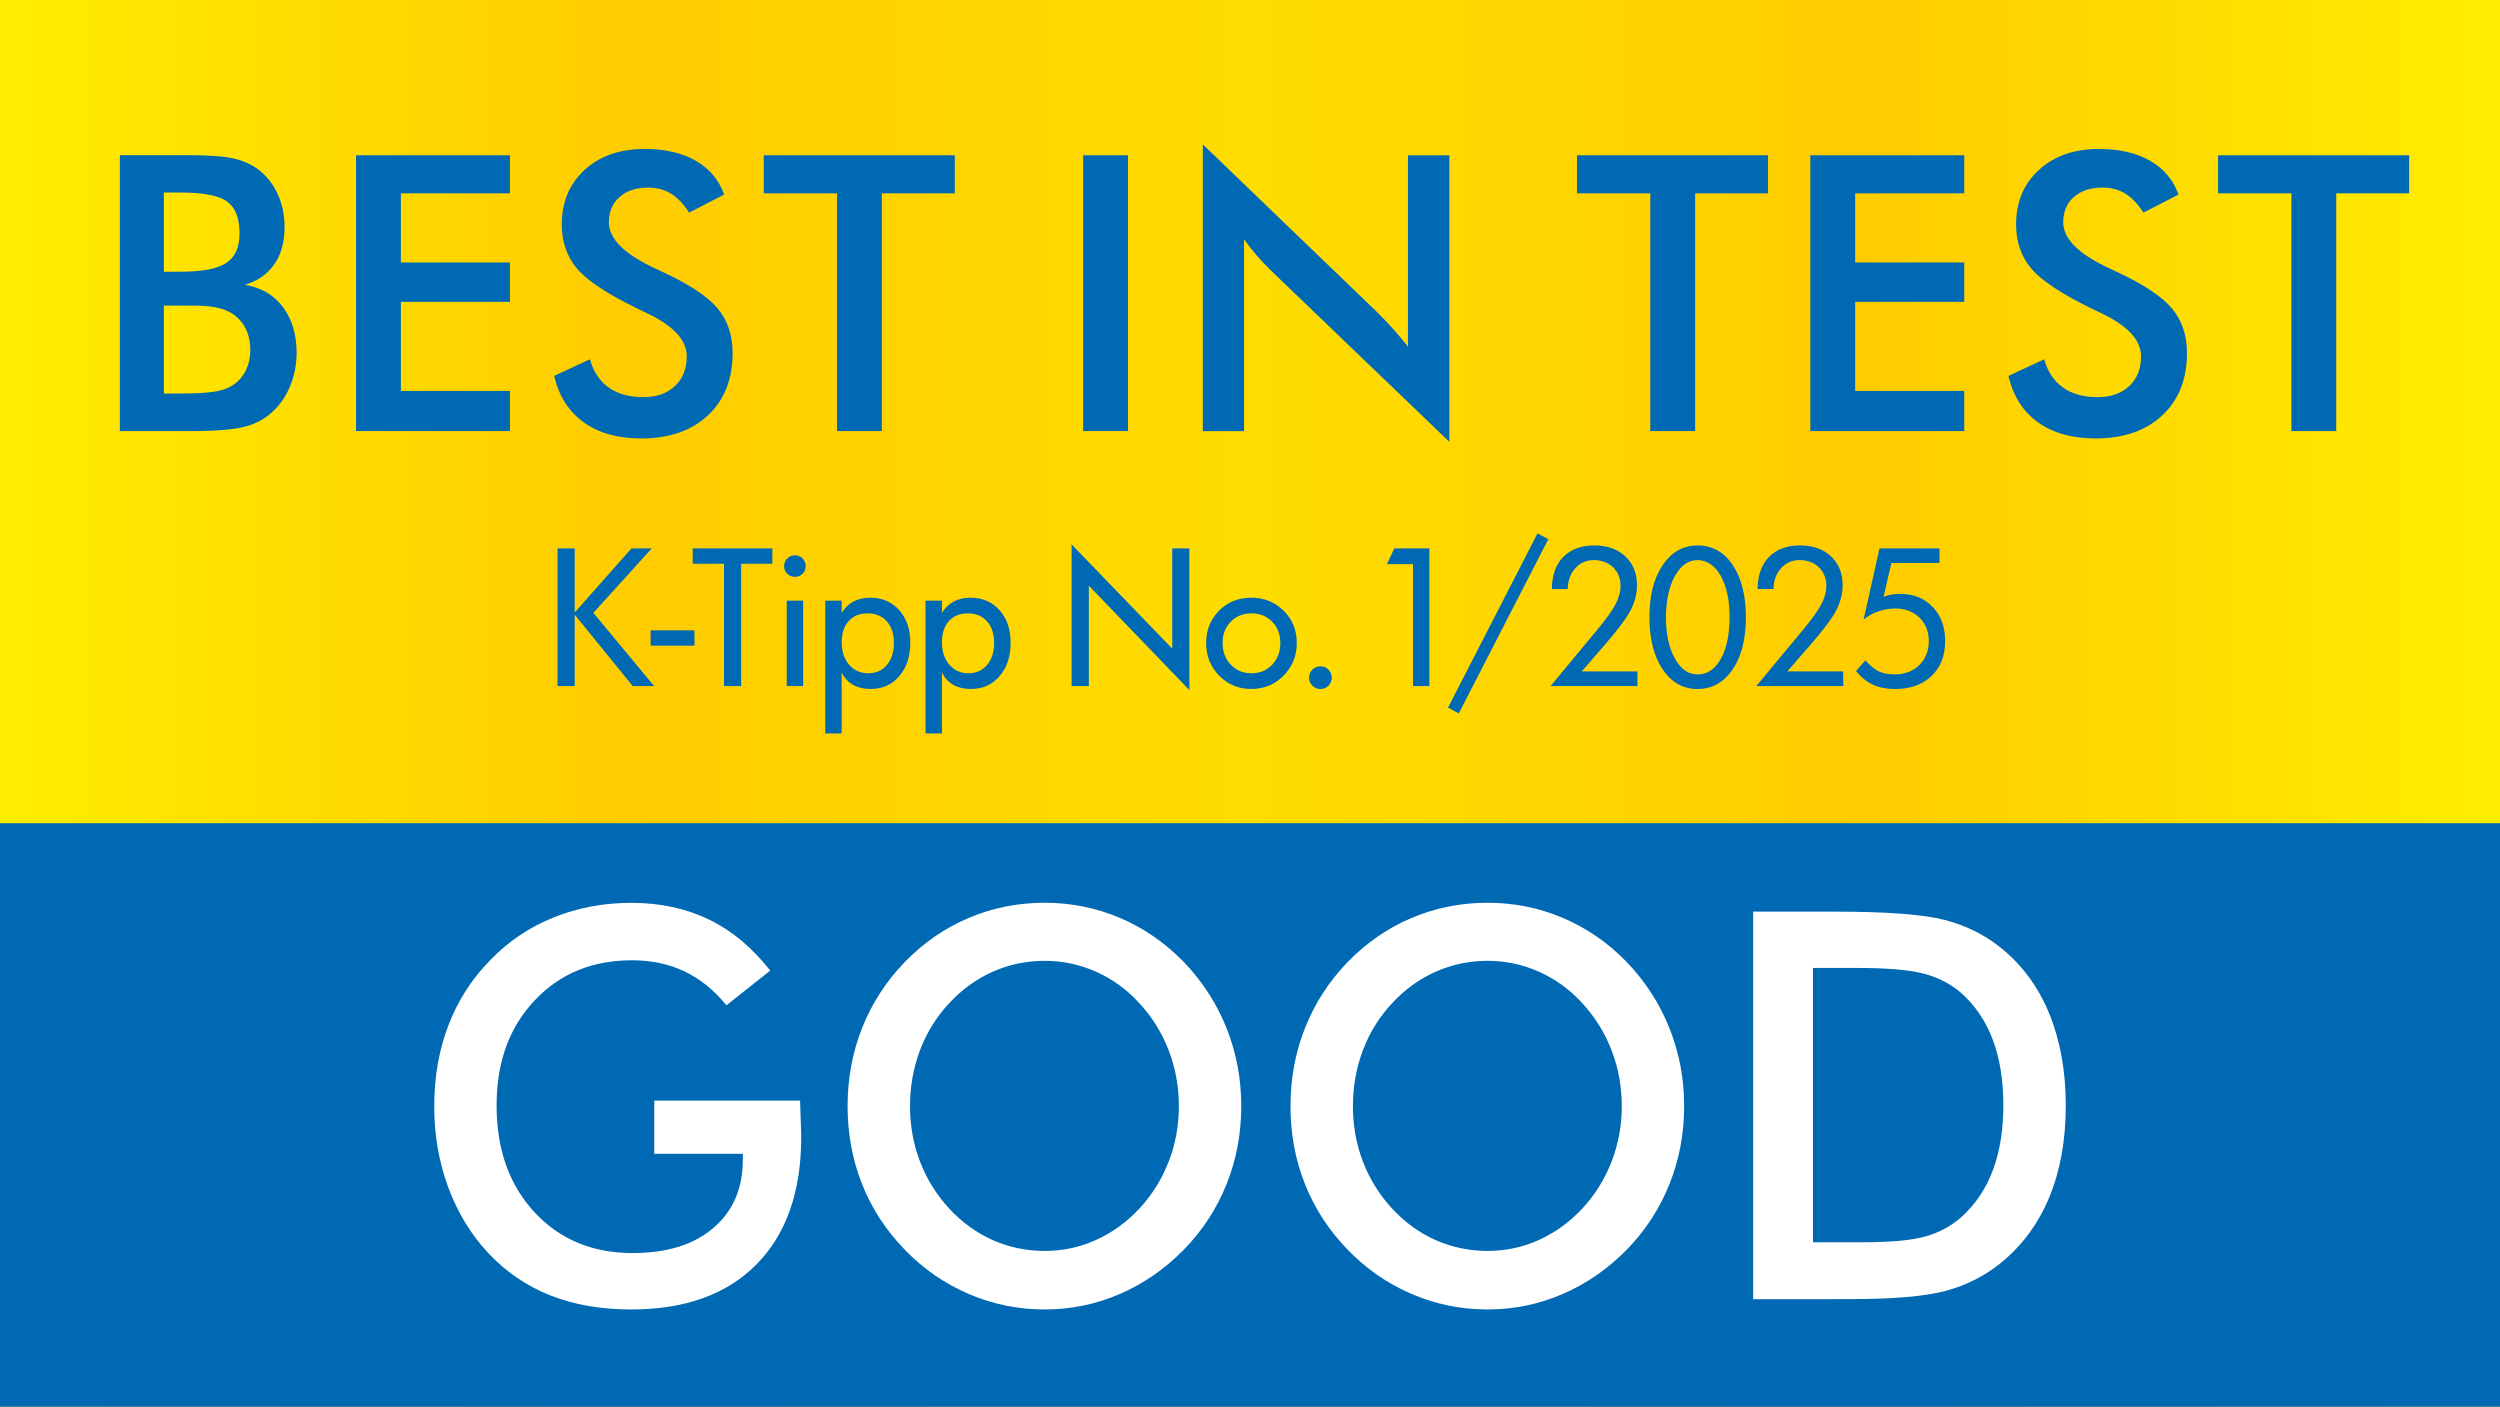
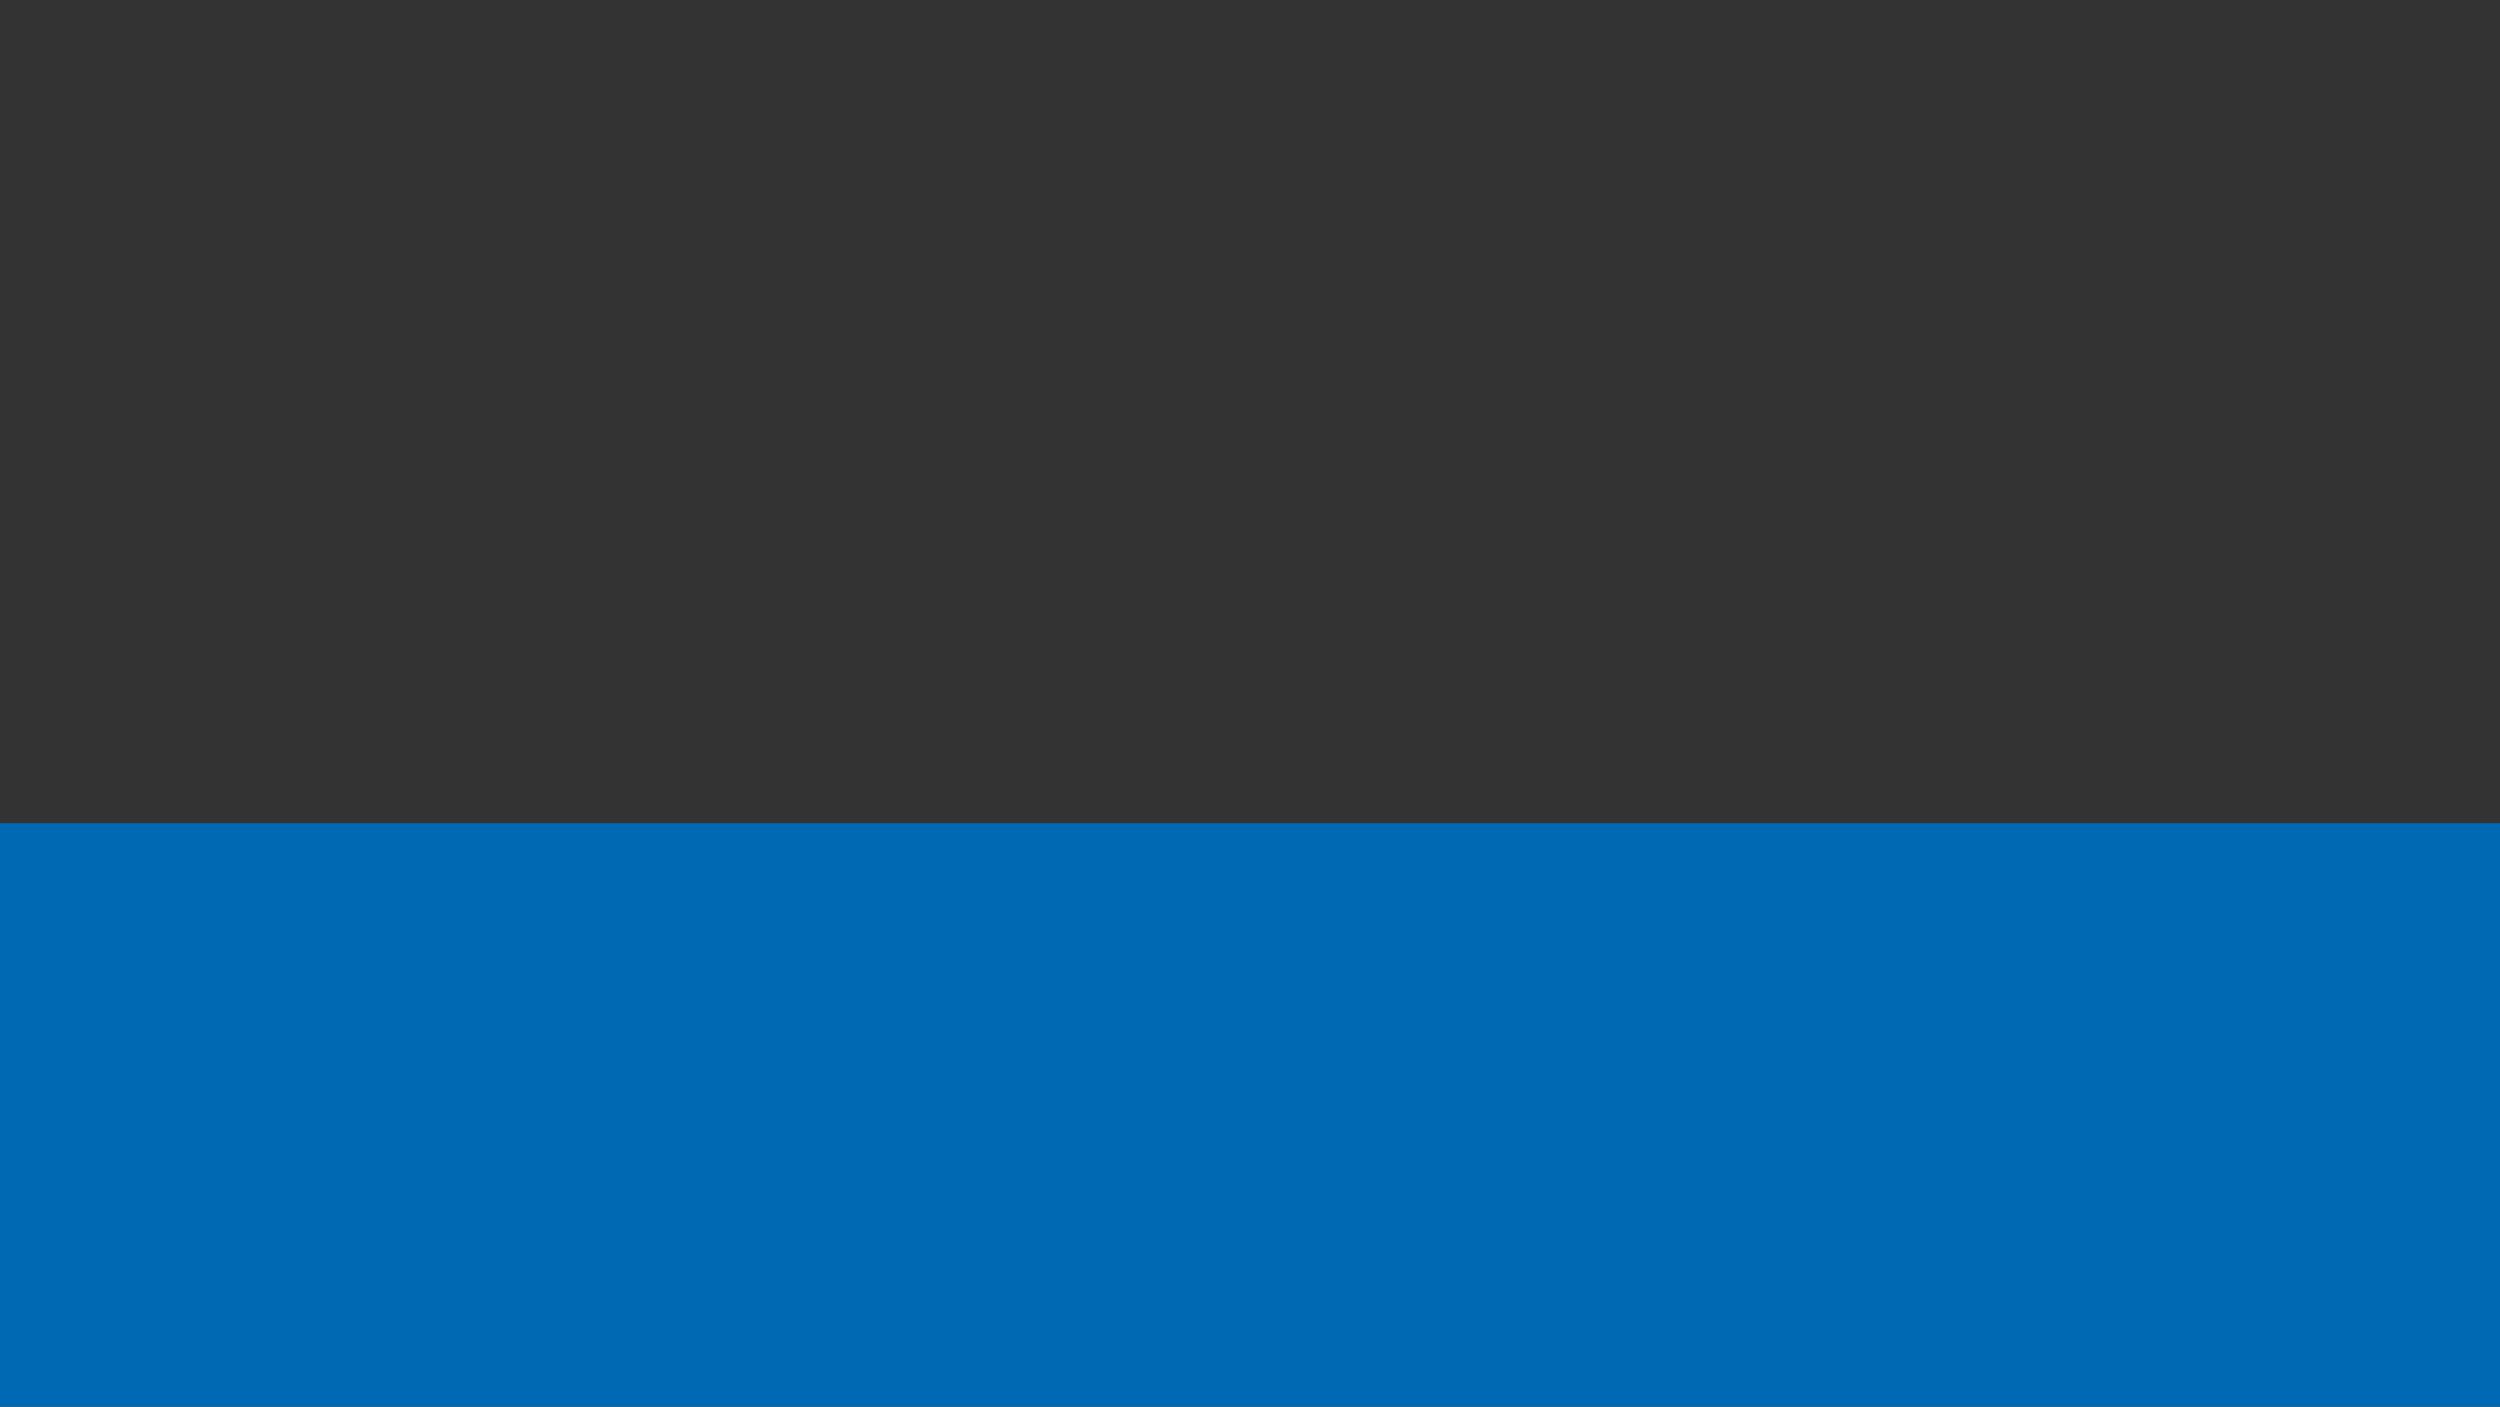
<svg xmlns="http://www.w3.org/2000/svg" id="Ebene_1" data-name="Ebene 1" viewBox="0 0 544.25 306.25">
  <rect x="0" y="0" width="544.25" height="306.25" fill="#333333" stroke="none" />
  <defs>
    <style>
      .cls-1 {
        fill: #fff;
      }

      .cls-2 {
        fill: none;
      }

      .cls-3 {
        clip-path: url(#clippath-1);
      }

      .cls-4 {
        fill: #0069b4;
      }

      .cls-5 {
        clip-path: url(#clippath);
      }

      .cls-6 {
        fill: url(#Unbenannter_Verlauf_2);
      }
    </style>
    <clipPath id="clippath">
-       <rect class="cls-2" width="544.25" height="382.68" />
-     </clipPath>
+       </clipPath>
    <linearGradient id="Unbenannter_Verlauf_2" data-name="Unbenannter Verlauf 2" x1=".99" y1="598.23" x2="3.99" y2="598.23" gradientTransform="translate(-180.42 108720.73) scale(181.42 -181.42)" gradientUnits="userSpaceOnUse">
      <stop offset="0" stop-color="#ffed00" />
      <stop offset=".25" stop-color="#fc0" />
      <stop offset=".5" stop-color="#fd0" />
      <stop offset=".66" stop-color="#ffd300" />
      <stop offset=".75" stop-color="#fc0" />
      <stop offset="1" stop-color="#ffed00" />
    </linearGradient>
    <clipPath id="clippath-1">
      <rect class="cls-2" width="544.25" height="382.68" />
    </clipPath>
  </defs>
  <g class="cls-5">
-     <rect class="cls-6" y="0" width="544.25" height="382.68" />
-   </g>
+     </g>
  <rect class="cls-4" y="179.21" width="544.25" height="127.56" />
  <g class="cls-3">
-     <path class="cls-1" d="M399.24,282.82h3.5c9.45,0,16.42-.61,20.89-1.81,4.47-1.21,8.46-3.24,11.97-6.08,4.63-3.77,8.15-8.54,10.54-14.32,2.39-5.78,3.58-12.42,3.58-19.91s-1.2-14.16-3.58-20c-2.39-5.84-5.91-10.62-10.54-14.35-3.51-2.84-7.59-4.87-12.24-6.08-4.65-1.21-12.7-1.81-24.12-1.81h-17.58v84.38h17.58ZM394.69,210.72h9.42c6.72,0,11.65.42,14.81,1.27,3.16.85,5.87,2.27,8.13,4.27,3.03,2.73,5.3,6.12,6.81,10.17,1.51,4.06,2.27,8.77,2.27,14.15s-.76,10.1-2.27,14.15c-1.51,4.05-3.79,7.44-6.81,10.17-2.23,2-4.85,3.42-7.86,4.27-3.01.85-7.53,1.27-13.55,1.27h-10.95v-59.71ZM363.43,223.83c-2.13-5.36-5.24-10.17-9.33-14.44-4.09-4.19-8.72-7.38-13.88-9.57-5.17-2.19-10.63-3.29-16.4-3.29s-11.3,1.1-16.48,3.29c-5.19,2.19-9.82,5.38-13.91,9.57-4.09,4.23-7.19,9.01-9.31,14.35-2.12,5.34-3.18,11.03-3.18,17.06s1.06,11.76,3.18,17.06c2.12,5.3,5.22,10.05,9.31,14.24,4.01,4.15,8.64,7.35,13.88,9.6,5.24,2.25,10.74,3.37,16.51,3.37s11.13-1.11,16.32-3.34c5.18-2.23,9.84-5.44,13.96-9.63,4.09-4.19,7.2-8.95,9.33-14.29,2.14-5.34,3.21-11.01,3.21-17.01s-1.07-11.61-3.21-16.97M350.84,252.88c-1.48,3.82-3.6,7.24-6.38,10.23-2.81,3-5.98,5.28-9.5,6.86-3.52,1.58-7.24,2.36-11.14,2.36s-7.74-.79-11.28-2.36c-3.54-1.57-6.7-3.86-9.47-6.86-2.77-2.99-4.89-6.4-6.35-10.2-1.46-3.8-2.19-7.84-2.19-12.1s.73-8.38,2.19-12.22c1.46-3.84,3.58-7.24,6.35-10.2,2.77-3,5.94-5.28,9.5-6.86,3.56-1.57,7.31-2.36,11.25-2.36s7.69.8,11.25,2.39c3.56,1.6,6.69,3.87,9.39,6.83,2.77,3,4.9,6.42,6.38,10.26,1.48,3.84,2.22,7.9,2.22,12.16s-.74,8.25-2.22,12.08M267.02,223.83c-2.14-5.36-5.25-10.17-9.34-14.44-4.09-4.19-8.72-7.38-13.88-9.57-5.16-2.19-10.63-3.29-16.4-3.29s-11.3,1.1-16.48,3.29c-5.19,2.19-9.82,5.38-13.91,9.57-4.09,4.23-7.19,9.01-9.31,14.35-2.12,5.34-3.18,11.03-3.18,17.06s1.06,11.76,3.18,17.06c2.11,5.3,5.22,10.05,9.31,14.24,4.02,4.15,8.64,7.35,13.88,9.6,5.24,2.25,10.74,3.37,16.51,3.37s11.13-1.11,16.32-3.34c5.18-2.23,9.84-5.44,13.96-9.63,4.09-4.19,7.2-8.95,9.34-14.29,2.14-5.34,3.2-11.01,3.2-17.01s-1.07-11.61-3.2-16.97M254.42,252.88c-1.48,3.82-3.6,7.24-6.38,10.23-2.81,3-5.98,5.28-9.5,6.86-3.53,1.58-7.24,2.36-11.14,2.36s-7.74-.79-11.28-2.36c-3.54-1.57-6.7-3.86-9.47-6.86-2.77-2.99-4.89-6.4-6.35-10.2-1.46-3.8-2.19-7.84-2.19-12.1s.73-8.38,2.19-12.22c1.46-3.84,3.58-7.24,6.35-10.2,2.77-3,5.94-5.28,9.5-6.86,3.56-1.57,7.31-2.36,11.25-2.36s7.69.8,11.25,2.39c3.56,1.6,6.69,3.87,9.39,6.83,2.77,3,4.9,6.42,6.38,10.26,1.48,3.84,2.22,7.9,2.22,12.16s-.74,8.25-2.22,12.08M142.45,251.18h19.27v1.21c0,6.3-2.13,11.28-6.41,14.93-4.27,3.65-10.13,5.47-17.58,5.47-8.76,0-15.89-2.97-21.38-8.9-5.49-5.94-8.24-13.67-8.24-23.2s2.75-16.99,8.24-22.85c5.49-5.86,12.58-8.79,21.27-8.79,4.2,0,8,.81,11.39,2.42s6.44,4.07,9.14,7.38l9.53-7.55c-3.91-4.99-8.35-8.7-13.33-11.12-4.99-2.42-10.63-3.63-16.95-3.63-5.99,0-11.61,1.06-16.86,3.17-5.26,2.11-9.84,5.19-13.74,9.22-4.05,4.11-7.11,8.86-9.17,14.24-2.07,5.38-3.1,11.26-3.1,17.63s1.02,12.14,3.04,17.64c2.03,5.49,4.93,10.28,8.73,14.35,3.87,4.11,8.38,7.18,13.53,9.22,5.15,2.03,11.01,3.05,17.58,3.05,11.75,0,20.86-3.29,27.32-9.86,6.46-6.57,9.69-15.79,9.69-27.66,0-.96-.06-2.81-.17-5.53-.04-1.04-.06-1.85-.06-2.42h-31.76v11.58Z" />
-     <path class="cls-4" d="M524.47,42.09v-8.29h-41.59v8.29h15.96v51.76h9.76v-51.76h15.87ZM443.64,91.92c3.27,2.35,7.46,3.53,12.57,3.53,6.1,0,10.94-1.67,14.52-5.03,3.58-3.35,5.37-7.87,5.37-13.56,0-3.91-1.11-7.17-3.32-9.78-2.22-2.61-6.29-5.29-12.22-8.02-.3-.14-.71-.33-1.23-.58-6.78-3.12-10.17-6.48-10.17-10.09,0-2.29.77-4.13,2.32-5.5s3.63-2.05,6.25-2.05c1.86,0,3.51.43,4.94,1.31,1.43.88,2.75,2.26,3.96,4.14l7.63-3.94c-1.15-3.2-3.21-5.65-6.2-7.36-2.98-1.71-6.68-2.56-11.12-2.56-5.38,0-9.74,1.52-13.06,4.55-3.32,3.04-4.98,7-4.98,11.9,0,3.77,1.1,6.97,3.3,9.58,2.2,2.61,6.61,5.53,13.23,8.76.44.19,1.07.49,1.89.9,5.85,2.76,8.78,5.91,8.78,9.44,0,2.71-.85,4.87-2.56,6.48-1.71,1.61-4.01,2.42-6.91,2.42-3.06,0-5.58-.7-7.55-2.11-1.97-1.41-3.32-3.45-4.06-6.13l-7.79,3.61c1.01,4.37,3.15,7.74,6.42,10.09M427.62,93.85v-8.74h-23.75v-19.4h23.75v-8.57h-23.75v-15.05h23.75v-8.29h-33.51v60.05h33.51ZM384.9,42.09v-8.29h-41.59v8.29h15.96v51.76h9.76v-51.76h15.87ZM270.83,93.85v-41.75c.88,1.23,1.8,2.41,2.77,3.52.97,1.12,1.98,2.19,3.01,3.2l38.92,37.37v-62.38h-9.02v41.63c-1.18-1.48-2.3-2.8-3.36-3.98-1.07-1.18-2.12-2.28-3.16-3.32l-38.14-36.71v62.43h8.98ZM245.56,33.8h-9.76v60.05h9.76v-60.05ZM207.86,42.09v-8.29h-41.59v8.29h15.95v51.76h9.76v-51.76h15.87ZM127.03,91.92c3.27,2.35,7.46,3.53,12.57,3.53,6.1,0,10.93-1.67,14.52-5.03,3.58-3.35,5.37-7.87,5.37-13.56,0-3.91-1.11-7.17-3.32-9.78-2.21-2.61-6.29-5.29-12.22-8.02-.3-.14-.71-.33-1.23-.58-6.78-3.12-10.17-6.48-10.17-10.09,0-2.29.77-4.13,2.32-5.5,1.54-1.37,3.63-2.05,6.25-2.05,1.86,0,3.5.43,4.94,1.31,1.43.88,2.75,2.26,3.96,4.14l7.63-3.94c-1.15-3.2-3.21-5.65-6.19-7.36-2.98-1.71-6.69-2.56-11.12-2.56-5.39,0-9.74,1.52-13.06,4.55-3.32,3.04-4.98,7-4.98,11.9,0,3.77,1.1,6.97,3.3,9.58,2.2,2.61,6.61,5.53,13.23,8.76.44.19,1.06.49,1.89.9,5.85,2.76,8.78,5.91,8.78,9.44,0,2.71-.85,4.87-2.56,6.48-1.71,1.61-4.01,2.42-6.91,2.42-3.06,0-5.58-.7-7.54-2.11-1.97-1.41-3.32-3.45-4.06-6.13l-7.79,3.61c1.01,4.37,3.15,7.74,6.42,10.09M111.02,93.85v-8.74h-23.75v-19.4h23.75v-8.57h-23.75v-15.05h23.75v-8.29h-33.51v60.05h33.51ZM41.32,93.85c5.74,0,9.83-.34,12.26-1.03,2.43-.68,4.47-1.86,6.11-3.53,1.56-1.53,2.76-3.39,3.61-5.58.85-2.19,1.27-4.5,1.27-6.93,0-4.02-1.01-7.35-3.02-9.99-2.01-2.64-4.76-4.23-8.26-4.78,2.82-.85,4.96-2.34,6.44-4.49,1.48-2.14,2.22-4.82,2.22-8.02,0-2.68-.51-5.13-1.54-7.34-1.03-2.21-2.47-4-4.33-5.37-1.45-1.06-3.21-1.83-5.27-2.3-2.07-.46-5.26-.7-9.58-.7h-15.14v60.05h15.22ZM35.66,66.53h6.31c1.97,0,3.55.11,4.74.33,1.19.22,2.25.56,3.18,1.02,1.48.79,2.61,1.9,3.41,3.32.79,1.42,1.19,3.09,1.19,5,0,1.61-.33,3.09-.98,4.43-.65,1.34-1.58,2.41-2.79,3.2-.99.68-2.32,1.16-4.02,1.43-1.7.27-4.25.41-7.67.41h-3.36v-19.16ZM35.66,41.92h3.73c4.95,0,8.31.66,10.09,1.99,1.78,1.33,2.67,3.63,2.67,6.91,0,3.01-.96,5.15-2.89,6.42-1.93,1.27-5.21,1.91-9.86,1.91h-3.73v-17.23Z" />
-     <path class="cls-4" d="M420.77,132.16c-1.8-1.91-4.17-2.87-7.12-2.87-.72,0-1.38.05-1.96.16-.58.1-1.13.28-1.65.52l1.71-7.4h10.48v-3.18h-13.06l-3.47,15.51c.88-.76,1.94-1.36,3.17-1.79,1.23-.43,2.5-.64,3.79-.64,2.12,0,3.86.67,5.21,2,1.35,1.33,2.03,3.04,2.03,5.11s-.7,3.88-2.09,5.22c-1.39,1.35-3.19,2.02-5.39,2.02-1.32,0-2.44-.22-3.38-.65-.93-.43-1.91-1.24-2.95-2.42l-2.04,2.35c1.1,1.34,2.34,2.33,3.71,2.96,1.37.63,2.96.94,4.78.94,3.34,0,5.99-.95,7.96-2.84,1.97-1.89,2.96-4.42,2.96-7.58s-.9-5.5-2.7-7.42M401.25,146.17h-12.15l5.01-5.77c2.87-3.3,4.76-5.83,5.67-7.59.91-1.76,1.36-3.58,1.36-5.45,0-2.56-.84-4.64-2.52-6.23-1.68-1.59-3.94-2.39-6.77-2.39s-5.14.84-6.76,2.53c-1.63,1.69-2.44,4.01-2.46,6.96h3.46c.02-1.81.57-3.32,1.63-4.51,1.06-1.2,2.41-1.79,4.06-1.79s3.1.53,4.19,1.58c1.08,1.06,1.62,2.38,1.62,3.99,0,1.32-.36,2.66-1.08,4.04-.72,1.37-2.02,3.19-3.89,5.45l-10.27,12.37h18.92v-3.18ZM377.21,123c-1.91-2.83-4.46-4.25-7.63-4.25s-5.68,1.42-7.61,4.27c-1.93,2.85-2.89,6.63-2.89,11.35s.96,8.49,2.88,11.35c1.92,2.85,4.45,4.28,7.58,4.28s5.72-1.42,7.65-4.26c1.93-2.84,2.89-6.63,2.89-11.36s-.96-8.54-2.87-11.37M374.64,143.41c-1.26,2.27-2.95,3.41-5.05,3.41s-3.69-1.16-4.98-3.48c-1.29-2.32-1.93-5.29-1.93-8.92s.64-6.64,1.92-8.98c1.28-2.34,2.93-3.5,4.95-3.5s3.77,1.14,5.05,3.42c1.29,2.28,1.93,5.27,1.93,8.98s-.63,6.8-1.89,9.08M356.48,146.17h-12.15l5.01-5.77c2.87-3.3,4.76-5.83,5.67-7.59.9-1.76,1.36-3.58,1.36-5.45,0-2.56-.84-4.64-2.53-6.23-1.68-1.59-3.94-2.39-6.77-2.39s-5.14.84-6.77,2.53c-1.63,1.69-2.44,4.01-2.46,6.96h3.46c.03-1.81.57-3.32,1.63-4.51,1.06-1.2,2.42-1.79,4.06-1.79s3.1.53,4.18,1.58c1.08,1.06,1.62,2.38,1.62,3.99,0,1.32-.36,2.66-1.08,4.04-.72,1.37-2.02,3.19-3.89,5.45l-10.27,12.37h18.92v-3.18ZM334.72,116.12l-19.49,37.93,2.35,1.26,19.49-37.93-2.35-1.26ZM311.18,119.39h-7.63l-1.63,3.42h5.69v26.55h3.57v-29.97ZM289.2,145.78c-.48-.48-1.06-.72-1.75-.72s-1.27.24-1.75.72c-.48.48-.72,1.06-.72,1.75s.24,1.27.72,1.75c.48.48,1.06.72,1.75.72s1.27-.24,1.75-.72c.48-.48.72-1.06.72-1.75s-.24-1.27-.72-1.75M279.45,132.96c-1.9-1.9-4.25-2.84-7.06-2.84s-5.13.94-7,2.82c-1.88,1.88-2.81,4.23-2.81,7.04s.94,5.18,2.83,7.11c1.89,1.93,4.22,2.9,6.99,2.9s5.13-.97,7.04-2.91c1.91-1.94,2.87-4.31,2.87-7.1s-.95-5.12-2.84-7.02M276.95,144.71c-1.18,1.24-2.69,1.86-4.51,1.86s-3.3-.62-4.49-1.86c-1.2-1.24-1.79-2.82-1.79-4.73s.59-3.43,1.78-4.64c1.18-1.21,2.69-1.81,4.51-1.81s3.3.6,4.49,1.82c1.2,1.21,1.79,2.75,1.79,4.63s-.59,3.49-1.78,4.73M258.93,119.39h-3.73v21.82l-21.91-22.69v30.84h3.75v-21.86l21.89,22.73v-30.84ZM217.6,132.84c-1.61-1.81-3.71-2.72-6.33-2.72-1.4,0-2.61.28-3.64.83-1.03.55-1.89,1.37-2.57,2.47v-2.66h-3.57v28.92h3.57v-13.24c.61,1.18,1.44,2.06,2.5,2.66,1.05.59,2.32.89,3.79.89,2.57,0,4.66-.93,6.26-2.79,1.6-1.87,2.4-4.28,2.4-7.26s-.8-5.29-2.41-7.1M214.89,144.77c-1.03,1.2-2.38,1.8-4.07,1.8s-3.08-.62-4.15-1.86c-1.07-1.24-1.61-2.86-1.61-4.85s.51-3.53,1.51-4.65c1.01-1.12,2.39-1.68,4.13-1.68s3.14.58,4.17,1.74,1.55,2.73,1.55,4.71-.52,3.59-1.54,4.79M195.77,132.84c-1.6-1.81-3.71-2.72-6.33-2.72-1.4,0-2.61.28-3.64.83-1.03.55-1.89,1.37-2.57,2.47v-2.66h-3.57v28.92h3.57v-13.24c.61,1.18,1.44,2.06,2.49,2.66,1.06.59,2.32.89,3.79.89,2.57,0,4.66-.93,6.26-2.79,1.6-1.87,2.4-4.28,2.4-7.26s-.8-5.29-2.41-7.1M193.07,144.77c-1.03,1.2-2.38,1.8-4.07,1.8s-3.08-.62-4.15-1.86c-1.07-1.24-1.61-2.86-1.61-4.85s.5-3.53,1.51-4.65c1.01-1.12,2.39-1.68,4.13-1.68s3.14.58,4.17,1.74,1.55,2.73,1.55,4.71-.51,3.59-1.54,4.79M174.72,121.58c-.45-.45-1.01-.68-1.67-.68s-1.22.23-1.67.68c-.45.45-.68,1-.68,1.65s.22,1.22.68,1.67,1.01.68,1.67.68,1.22-.22,1.67-.68c.45-.45.68-1.01.68-1.67s-.23-1.2-.68-1.65M174.84,130.76h-3.57v18.59h3.57v-18.59ZM168.14,119.39h-17.33v3.34h6.81v26.63h3.73v-26.63h6.79v-3.34ZM151.19,137.22h-9.55v3.34h9.55v-3.34ZM129.17,133.42l12.71-14.03h-4.41l-12.36,13.96v-13.96h-3.73v29.97h3.73v-15.55l12.64,15.55h4.66l-13.24-15.94Z" />
-   </g>
+     </g>
</svg>